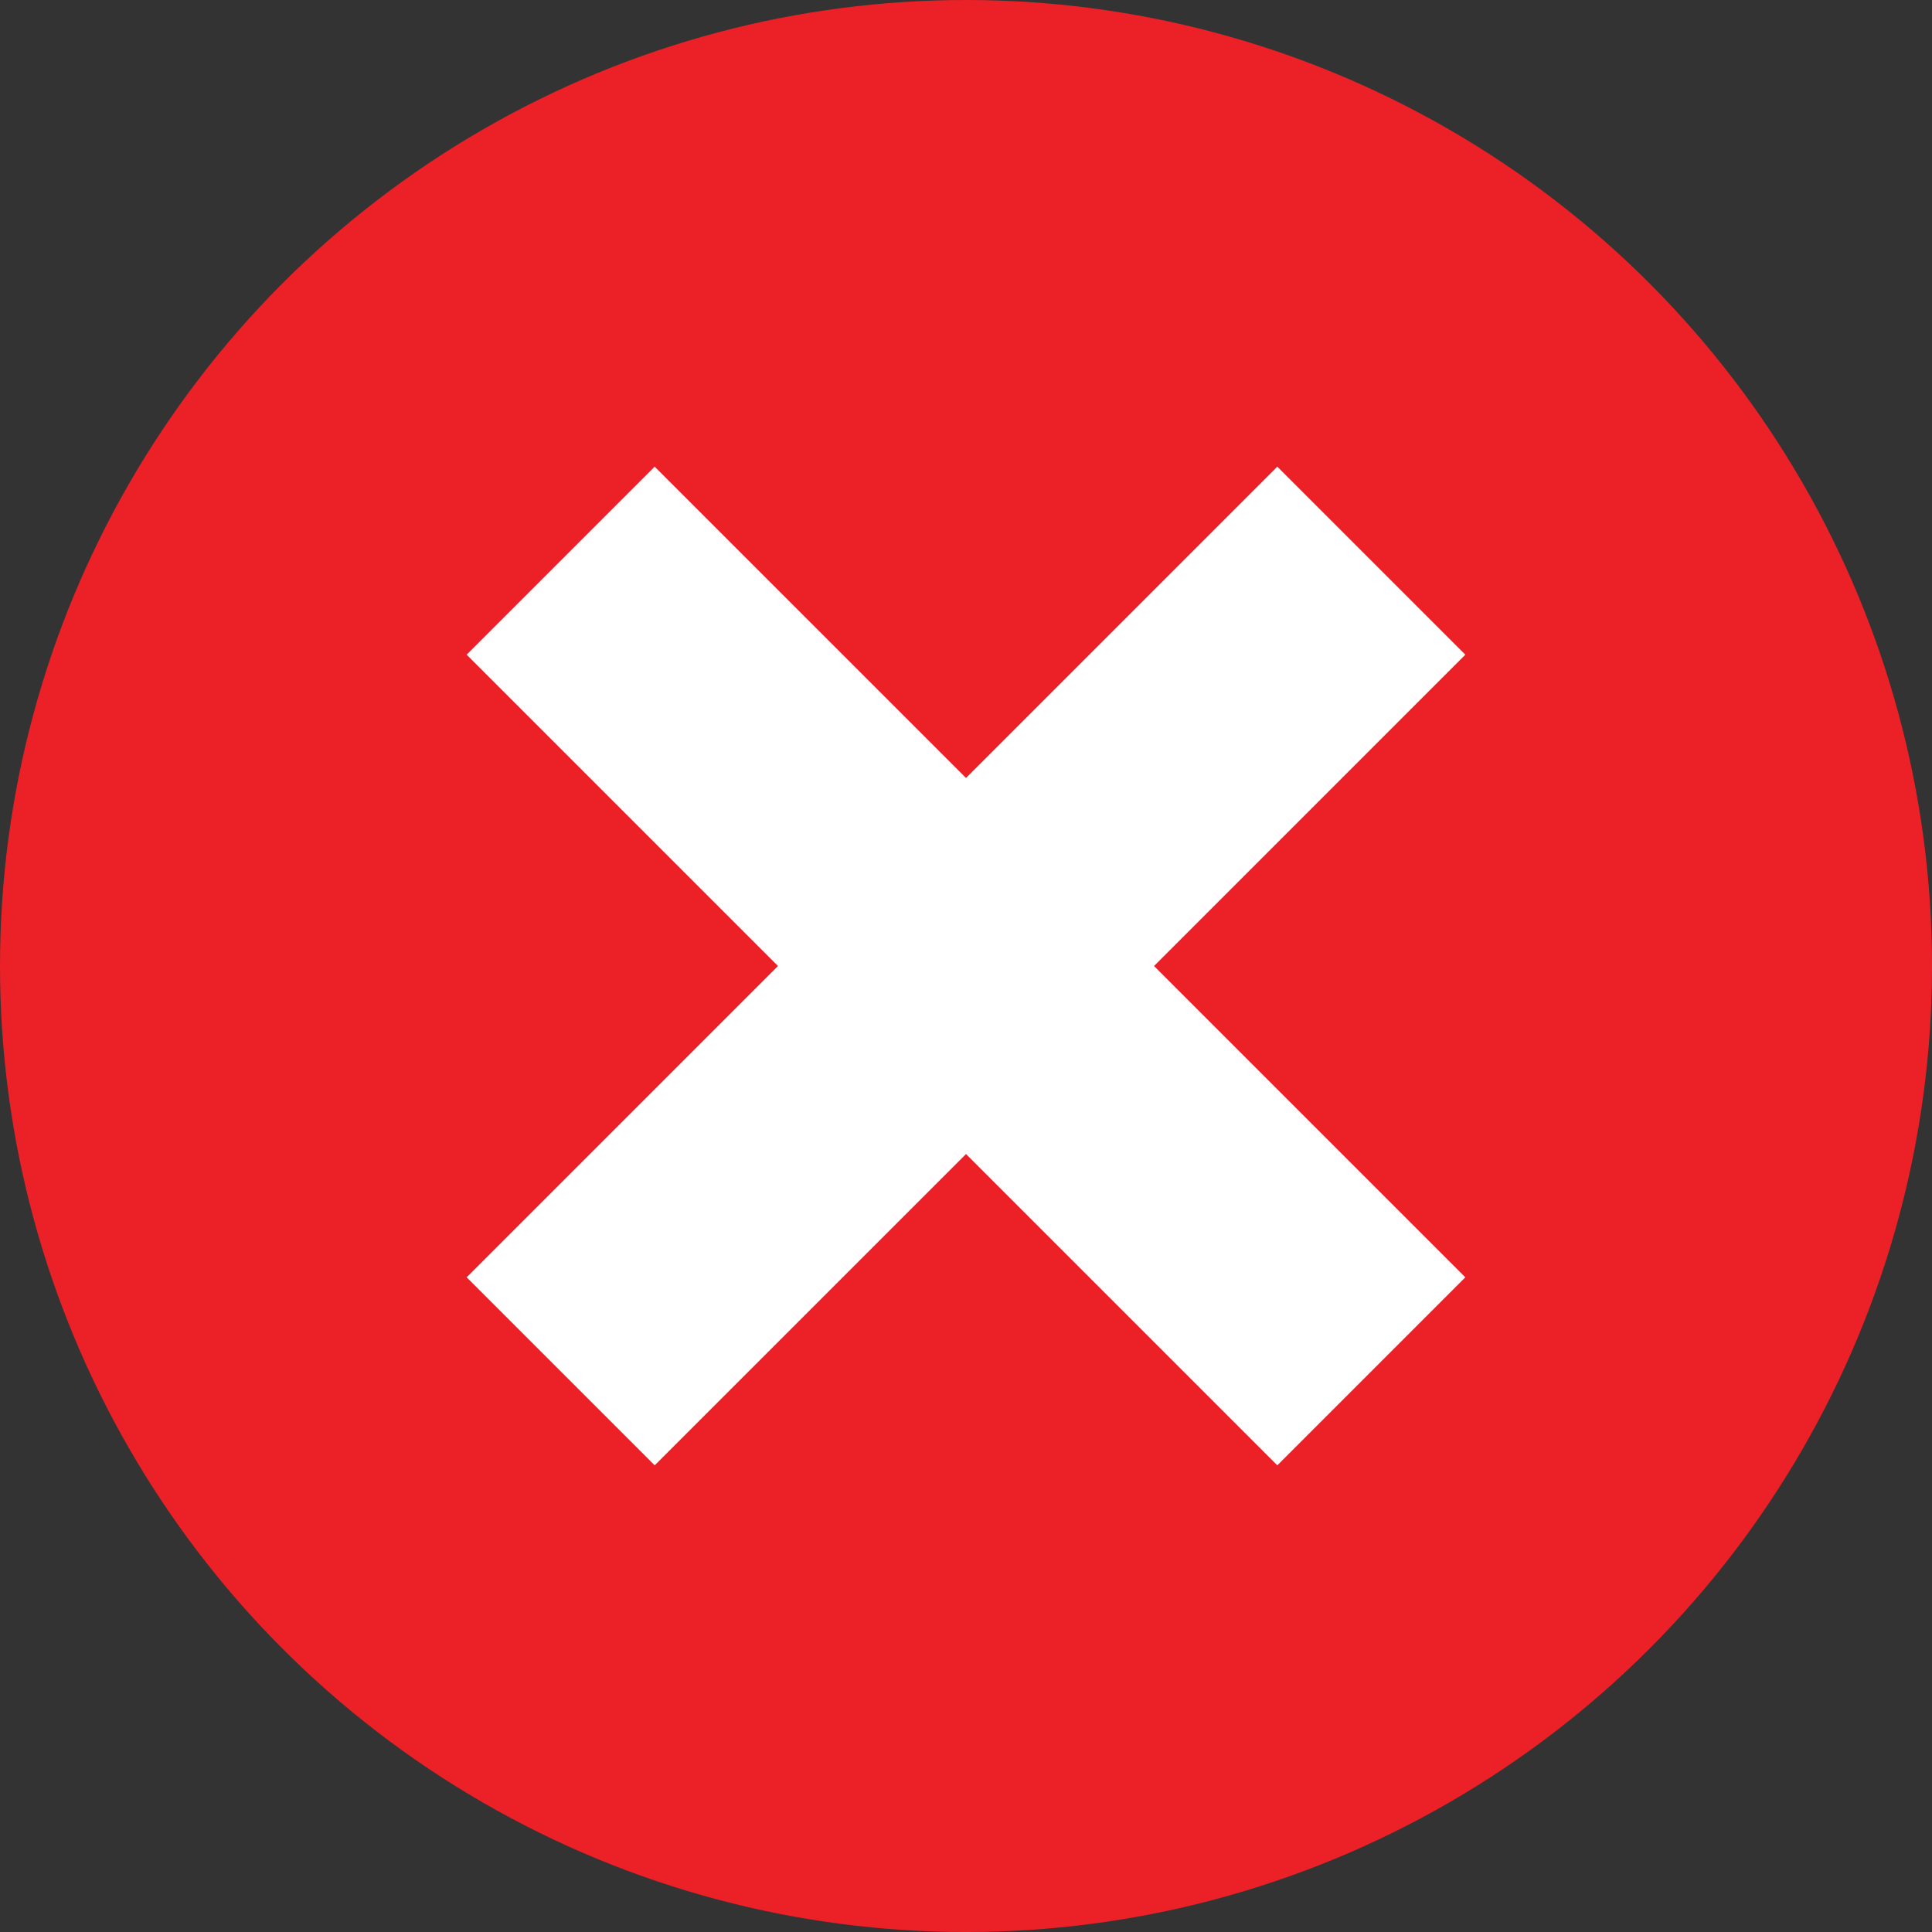
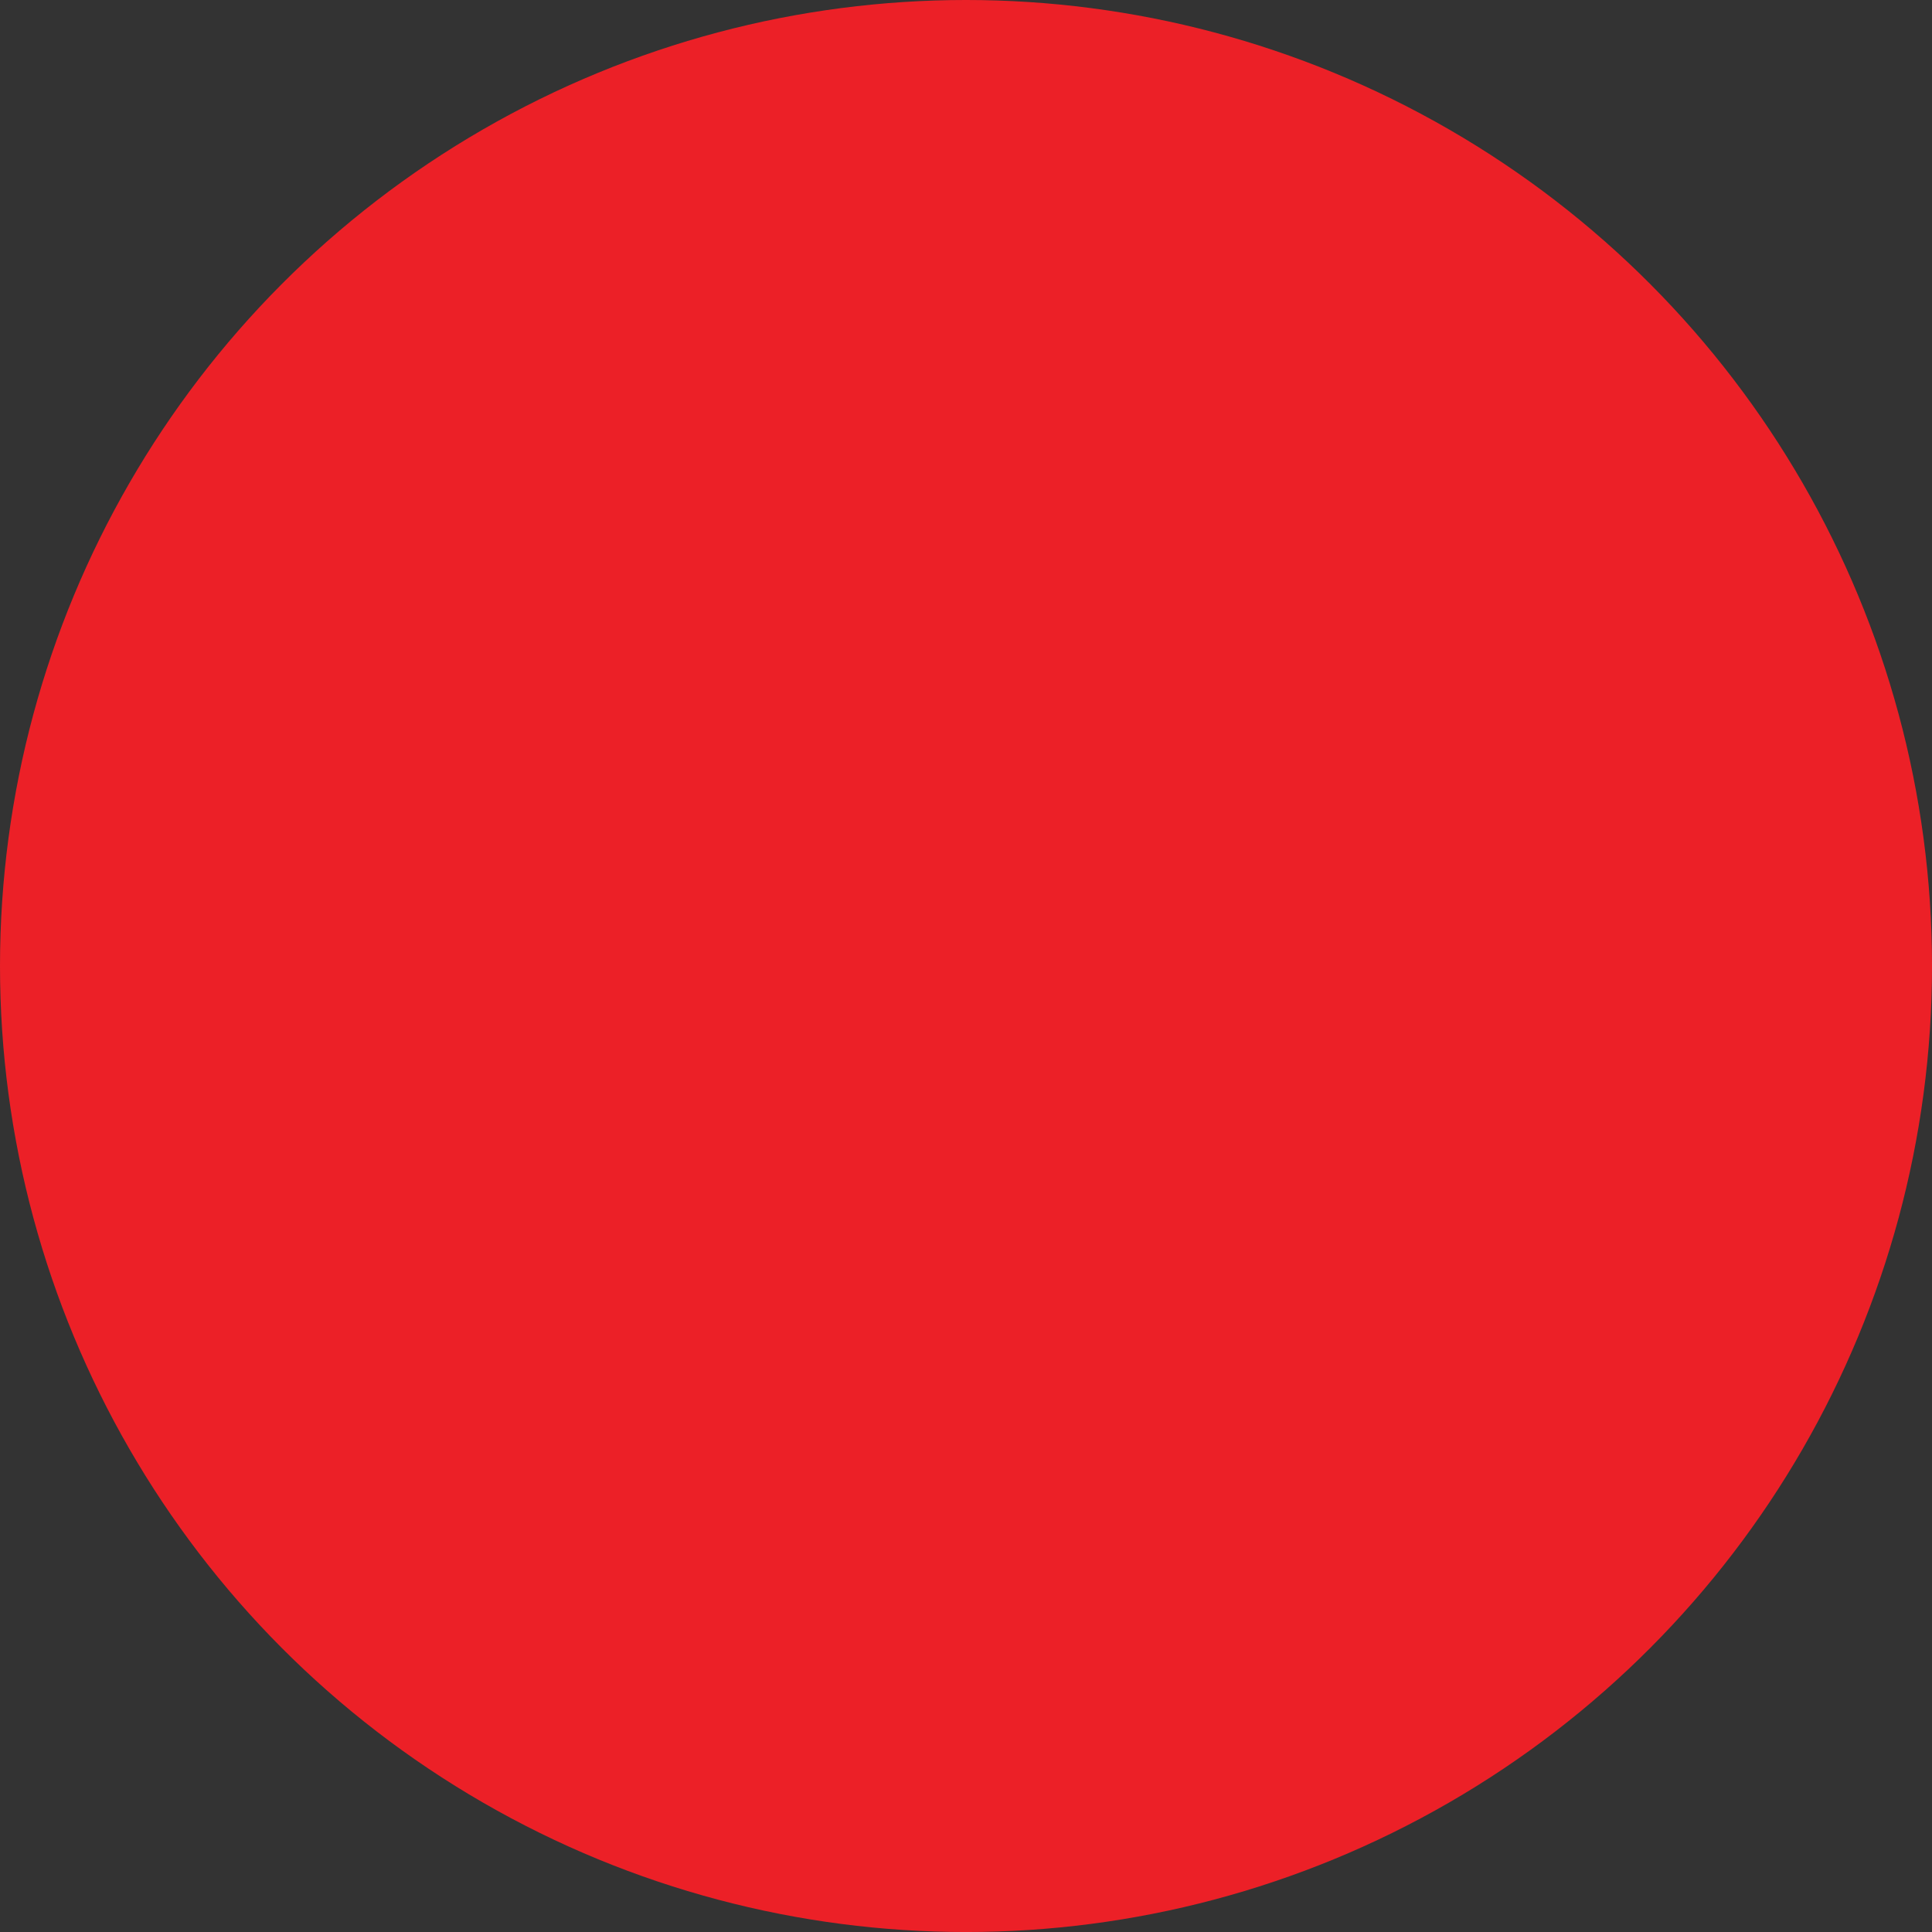
<svg xmlns="http://www.w3.org/2000/svg" id="a" viewBox="0 0 90.189 90.189">
  <rect x="0" y="0" width="90.189" height="90.189" fill="#333333" stroke="none" />
-   <path d="m45.059,72.613c-7.591,0-14.463-3.077-19.438-8.052-2.378-2.378-4.322-5.189-5.703-8.305l5.53-1.884c1.073,2.271,2.528,4.325,4.282,6.08,3.923,3.923,9.342,6.349,15.329,6.349s11.406-2.426,15.329-6.349c2.392-2.392,4.227-5.341,5.296-8.636h-4.723l3.996-6.921,3.996-6.922,3.996,6.922,3.996,6.921h-5.218c-1.226,4.902-3.769,9.283-7.231,12.745-4.975,4.975-11.847,8.052-19.438,8.052m.072-55.037c7.591,0,14.463,3.077,19.438,8.052,2.38,2.38,4.325,5.193,5.707,8.312l-5.529,1.884c-1.073-2.274-2.529-4.331-4.286-6.087-3.923-3.923-9.342-6.349-15.329-6.349s-11.406,2.426-15.329,6.349c-2.392,2.392-4.227,5.341-5.296,8.636h4.723l-3.996,6.922-3.996,6.922-3.996-6.922-3.996-6.922h5.218c1.227-4.902,3.769-9.283,7.231-12.745,4.975-4.975,11.847-8.052,19.438-8.052Z" style="fill:#fff; stroke-width:0px;" />
+   <path d="m45.059,72.613c-7.591,0-14.463-3.077-19.438-8.052-2.378-2.378-4.322-5.189-5.703-8.305l5.53-1.884c1.073,2.271,2.528,4.325,4.282,6.08,3.923,3.923,9.342,6.349,15.329,6.349s11.406-2.426,15.329-6.349c2.392-2.392,4.227-5.341,5.296-8.636h-4.723l3.996-6.921,3.996-6.922,3.996,6.922,3.996,6.921h-5.218c-1.226,4.902-3.769,9.283-7.231,12.745-4.975,4.975-11.847,8.052-19.438,8.052m.072-55.037c7.591,0,14.463,3.077,19.438,8.052,2.38,2.38,4.325,5.193,5.707,8.312c-1.073-2.274-2.529-4.331-4.286-6.087-3.923-3.923-9.342-6.349-15.329-6.349s-11.406,2.426-15.329,6.349c-2.392,2.392-4.227,5.341-5.296,8.636h4.723l-3.996,6.922-3.996,6.922-3.996-6.922-3.996-6.922h5.218c1.227-4.902,3.769-9.283,7.231-12.745,4.975-4.975,11.847-8.052,19.438-8.052Z" style="fill:#fff; stroke-width:0px;" />
  <circle cx="45.095" cy="45.095" r="45.095" style="fill:#ec2027; stroke-width:0px;" />
-   <polygon points="68.404 30.562 59.627 21.785 45.095 36.318 30.562 21.785 21.785 30.562 36.318 45.095 21.785 59.627 30.562 68.404 45.095 53.872 59.627 68.404 68.404 59.627 53.872 45.095 68.404 30.562" style="fill:#fff; stroke-width:0px;" />
</svg>